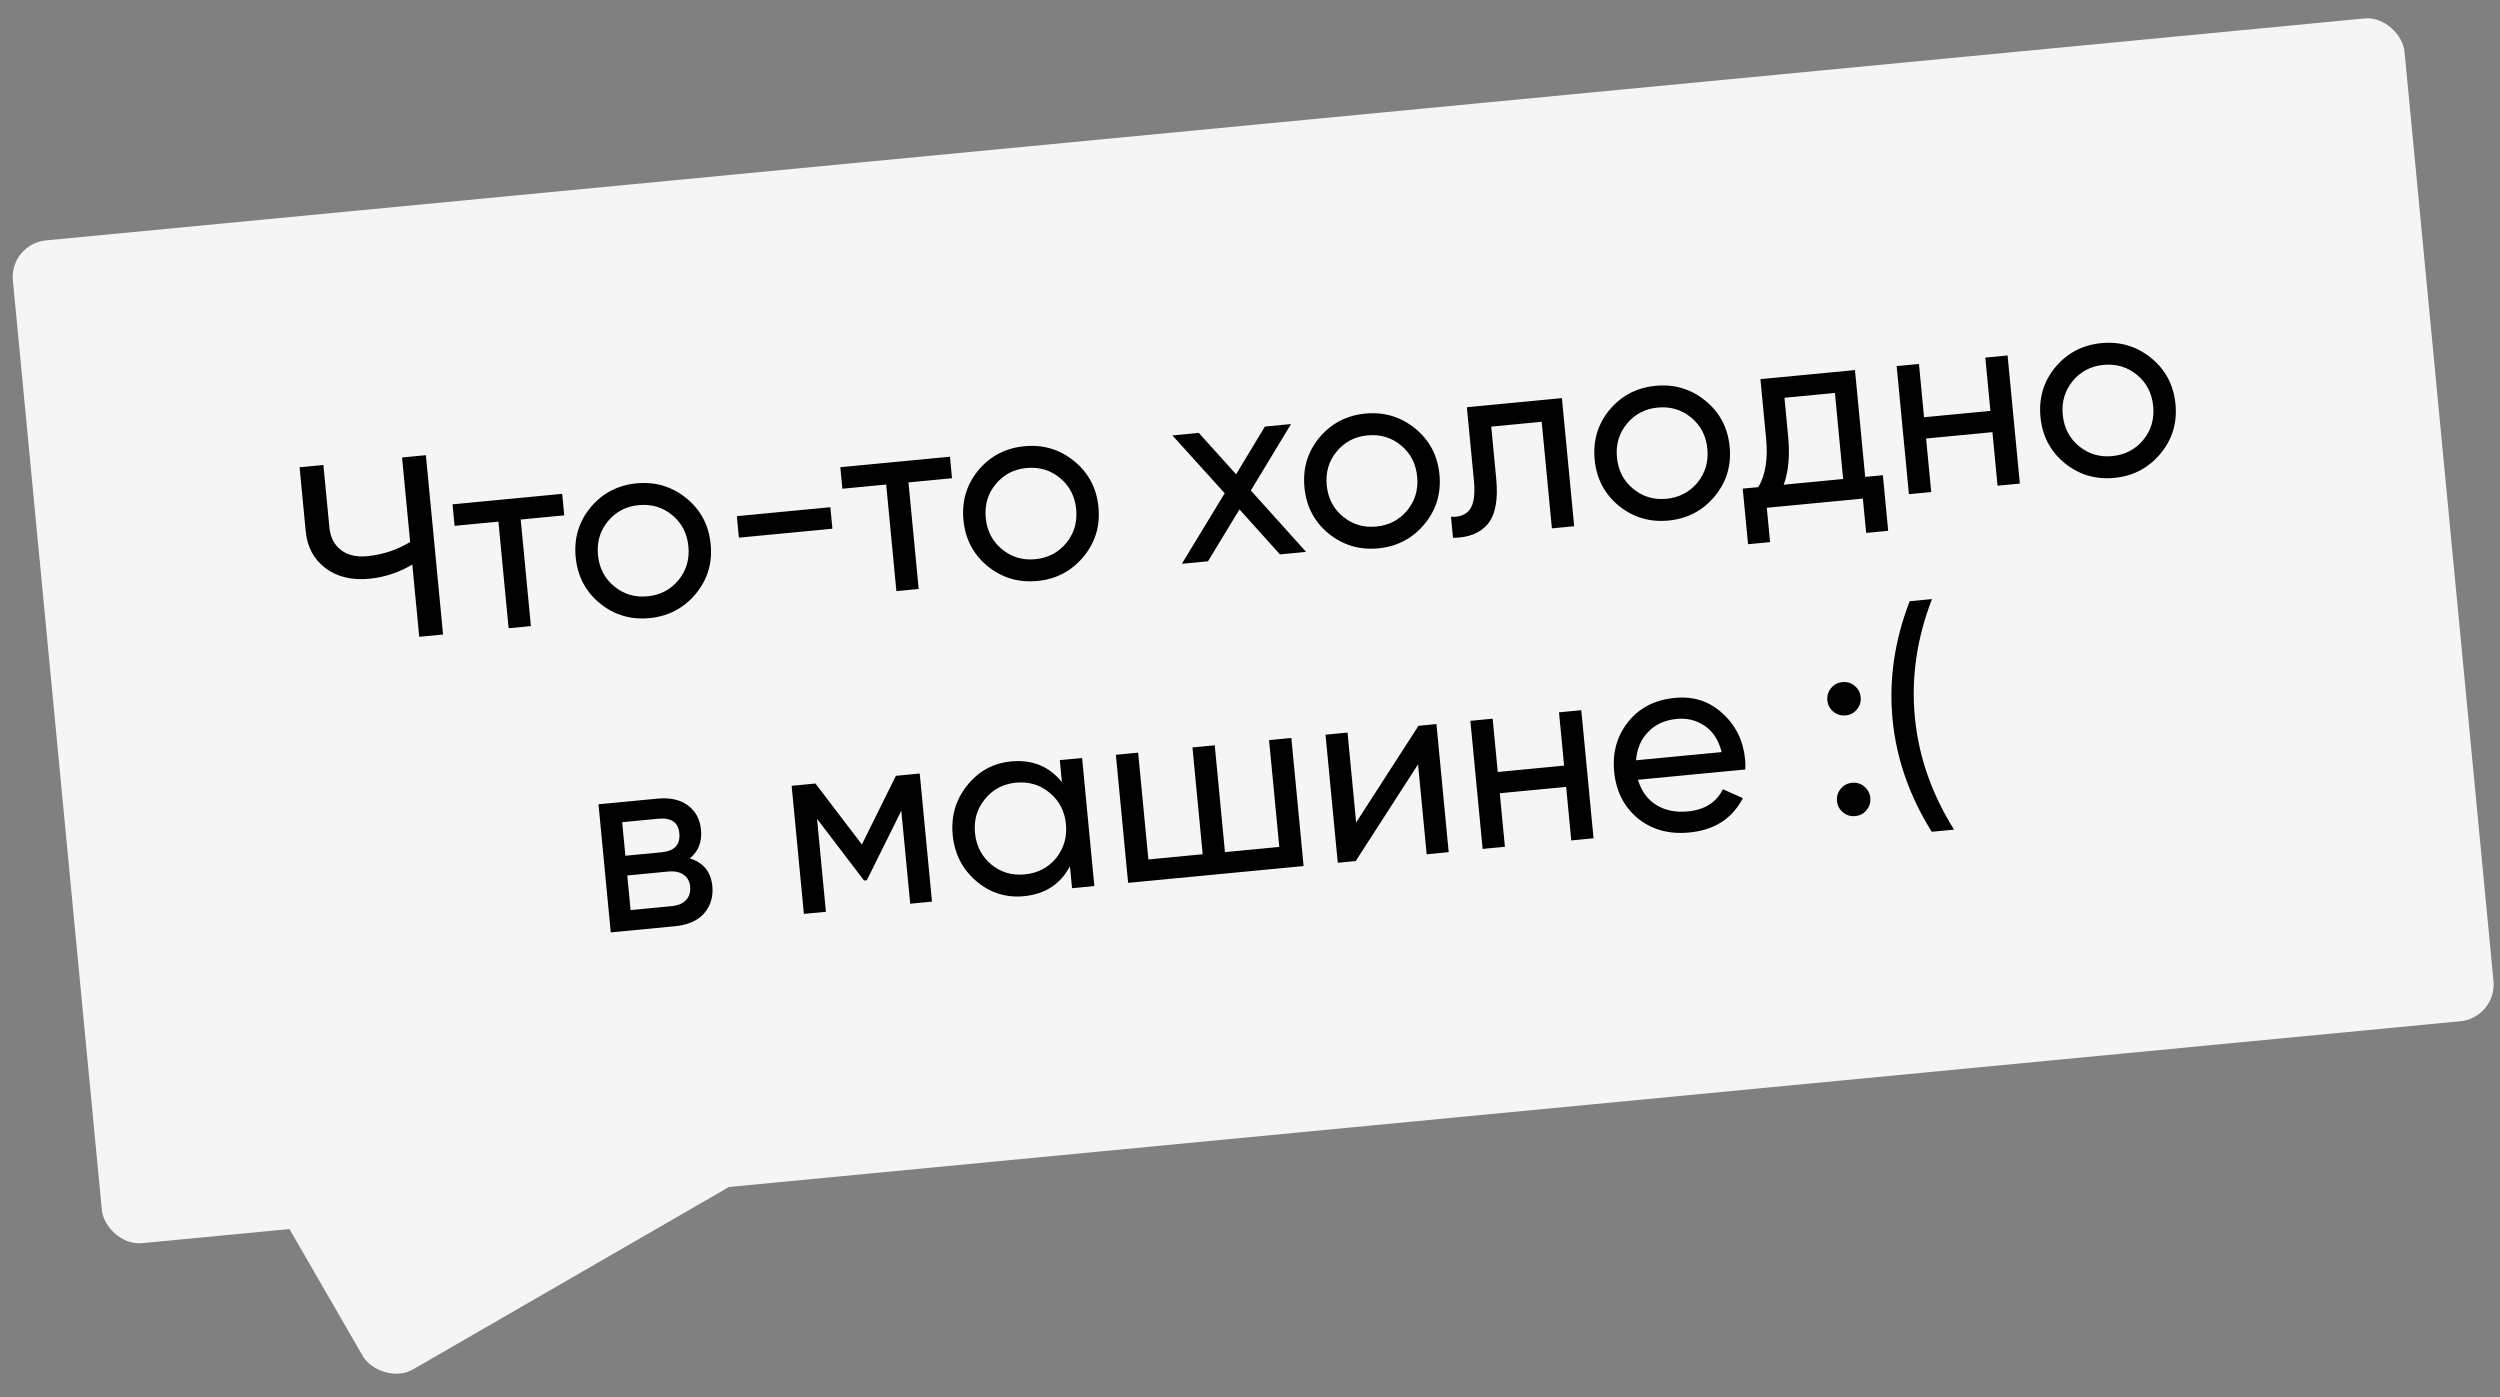
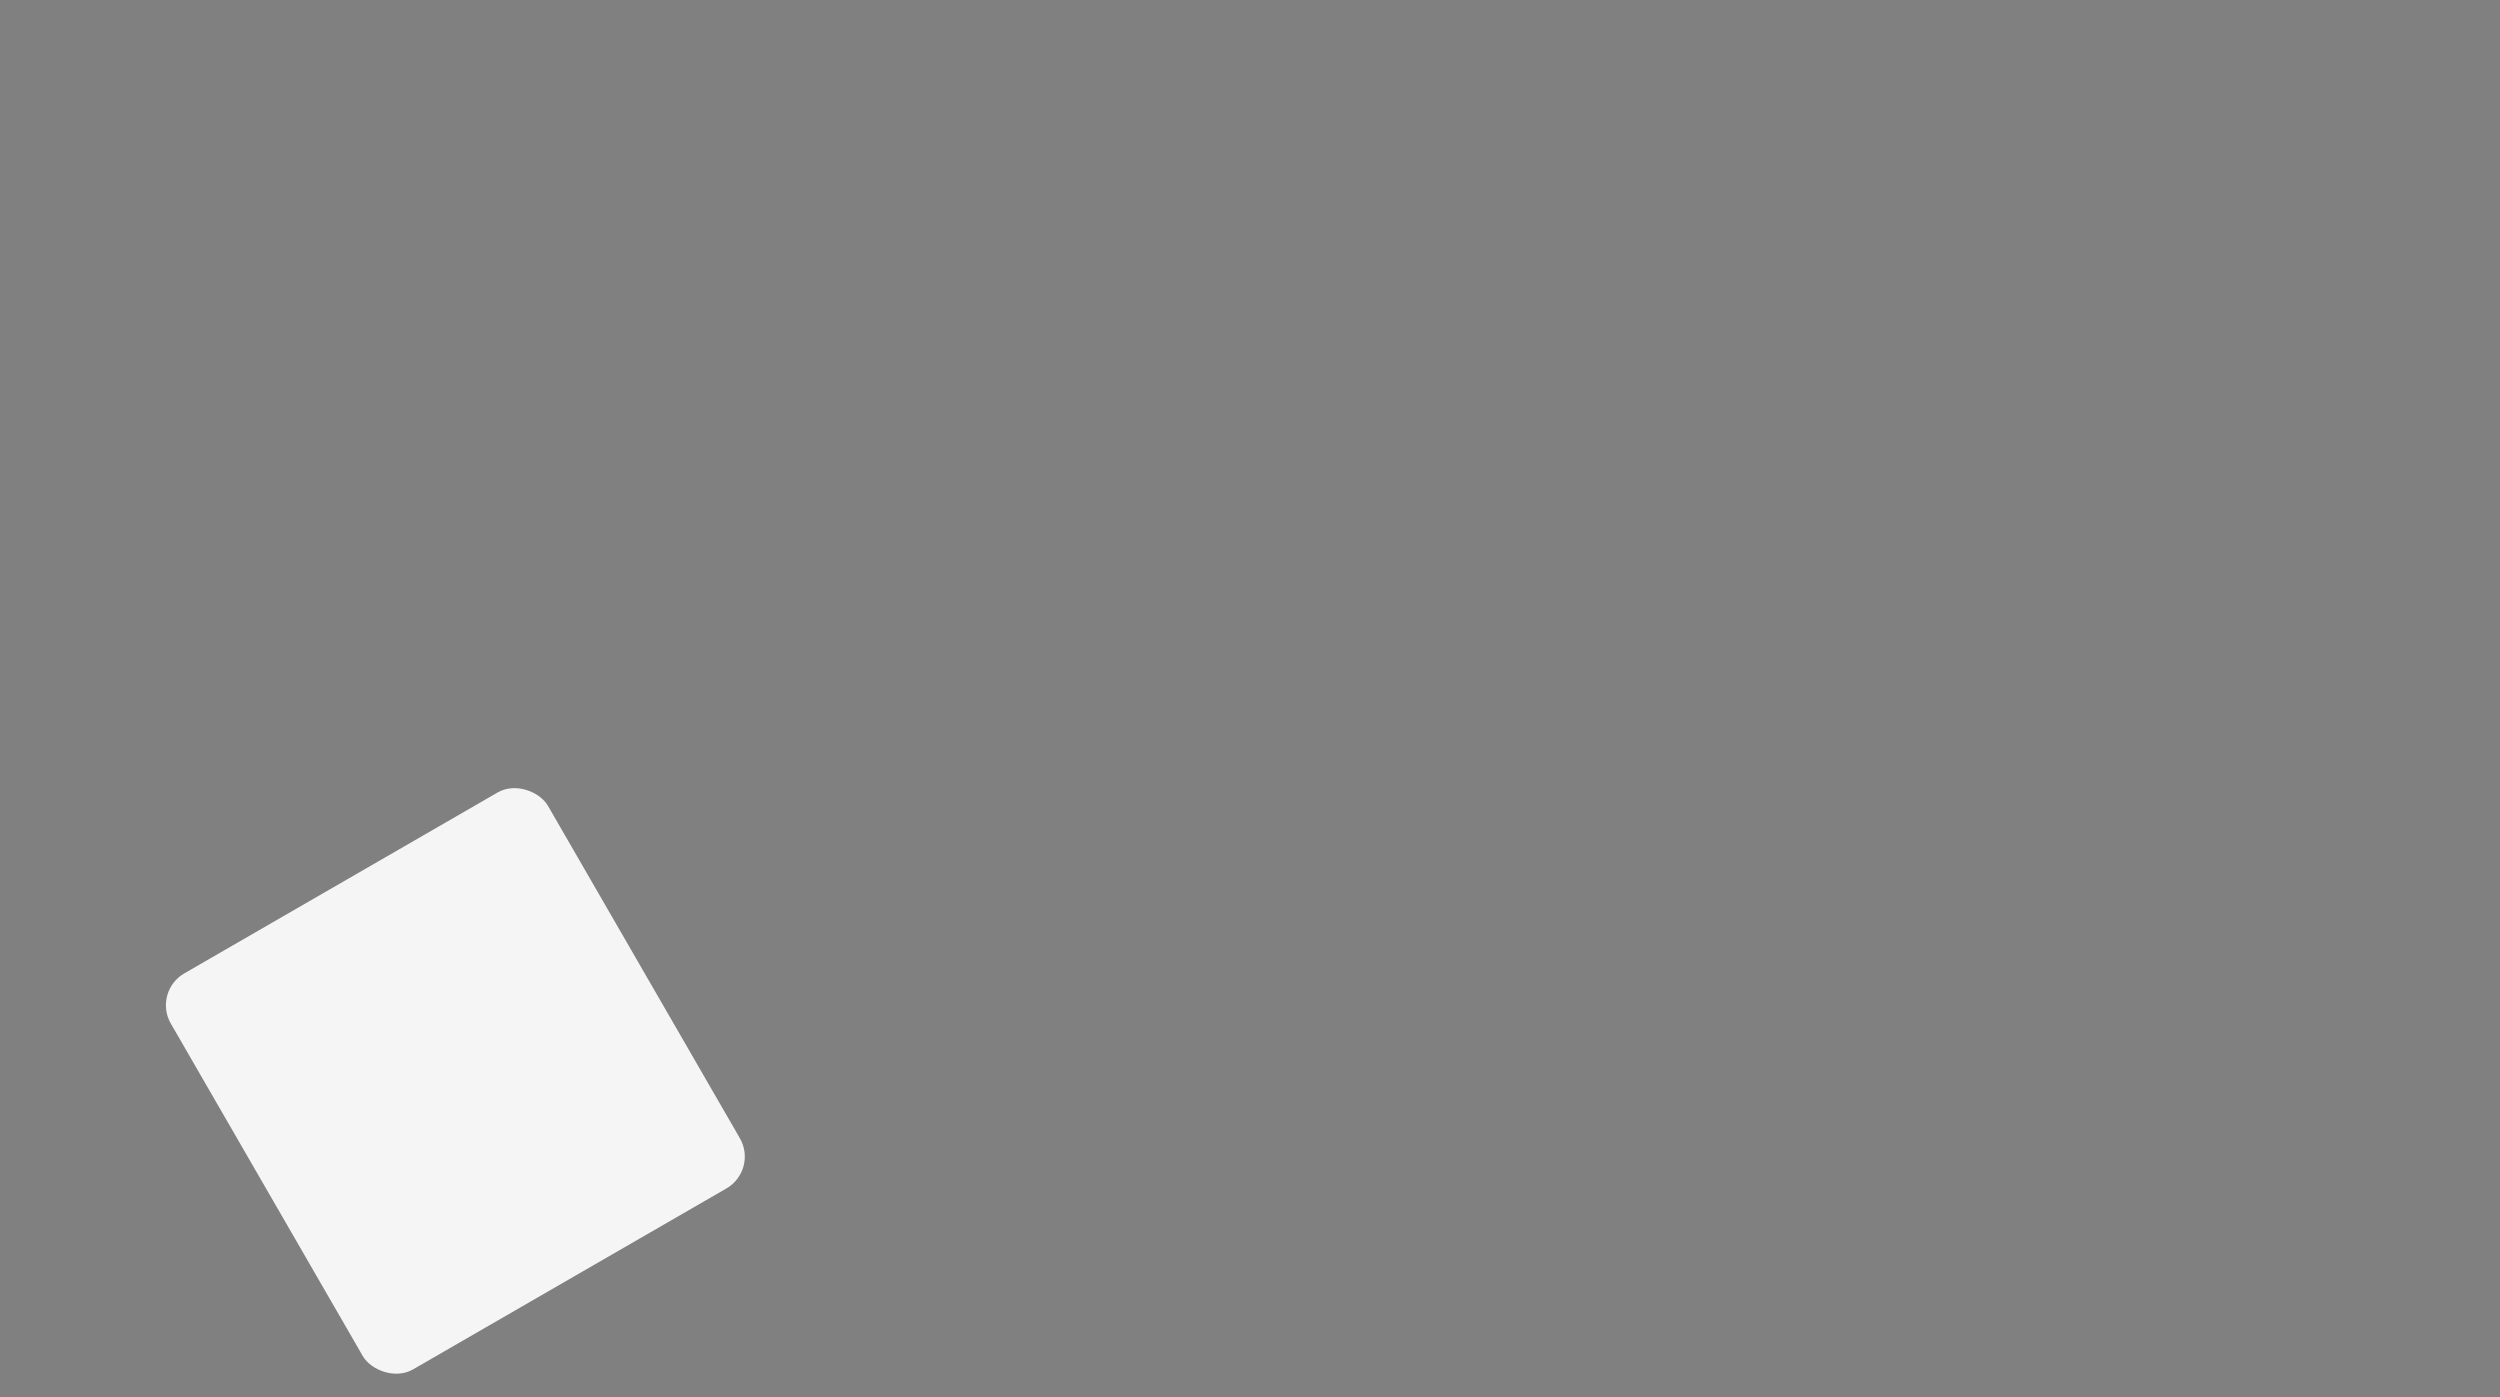
<svg xmlns="http://www.w3.org/2000/svg" width="136" height="76" viewBox="0 0 136 76" fill="none">
  <rect x="0" y="0" width="136" height="76" fill="#808080" stroke="none" />
-   <rect x="0.51" y="13.268" width="130.699" height="54.8" rx="2" transform="rotate(-5.468 0.51 13.268)" fill="#F5F5F5" />
  <rect x="8.294" y="53.952" width="23.69" height="24.878" rx="2" transform="rotate(-30 8.294 53.952)" fill="#F5F5F5" />
-   <path d="M21.872 24.886L23.168 24.762L24.102 34.517L22.806 34.641L22.43 30.711C21.702 31.146 20.921 31.404 20.085 31.484C19.137 31.575 18.345 31.383 17.709 30.91C17.072 30.427 16.713 29.758 16.631 28.903L16.297 25.419L17.593 25.295L17.919 28.696C17.97 29.225 18.177 29.632 18.542 29.916C18.907 30.2 19.387 30.313 19.981 30.256C20.817 30.176 21.594 29.919 22.312 29.485L21.872 24.886ZM30.583 26.865L30.695 28.035L28.326 28.262L28.881 34.059L27.669 34.176L27.114 28.378L24.73 28.606L24.618 27.436L30.583 26.865ZM37.838 32.316C37.19 33.091 36.355 33.527 35.333 33.625C34.311 33.723 33.408 33.453 32.626 32.815C31.852 32.177 31.416 31.342 31.317 30.31C31.218 29.279 31.488 28.377 32.127 27.603C32.774 26.828 33.609 26.392 34.631 26.294C35.653 26.196 36.556 26.466 37.339 27.104C38.122 27.742 38.562 28.576 38.661 29.607C38.76 30.639 38.485 31.541 37.838 32.316ZM35.219 32.44C35.916 32.373 36.479 32.081 36.907 31.561C37.336 31.042 37.516 30.43 37.449 29.723C37.381 29.017 37.088 28.45 36.569 28.021C36.049 27.593 35.441 27.412 34.745 27.479C34.057 27.545 33.499 27.837 33.071 28.356C32.642 28.875 32.462 29.488 32.529 30.194C32.597 30.9 32.89 31.468 33.41 31.896C33.929 32.325 34.532 32.506 35.219 32.44ZM40.196 29.249L40.084 28.079L45.171 27.592L45.283 28.762L40.196 29.249ZM51.678 24.845L51.79 26.016L49.421 26.243L49.976 32.04L48.764 32.156L48.209 26.359L45.825 26.587L45.713 25.416L51.678 24.845ZM58.933 30.297C58.285 31.071 57.45 31.508 56.428 31.605C55.406 31.703 54.503 31.433 53.72 30.796C52.947 30.157 52.511 29.322 52.412 28.291C52.313 27.26 52.583 26.357 53.221 25.584C53.869 24.809 54.704 24.373 55.726 24.275C56.748 24.177 57.651 24.447 58.434 25.084C59.217 25.722 59.657 26.557 59.756 27.588C59.855 28.619 59.58 29.522 58.933 30.297ZM56.315 30.421C57.011 30.354 57.574 30.061 58.002 29.542C58.431 29.023 58.611 28.41 58.544 27.704C58.476 26.998 58.183 26.431 57.664 26.002C57.144 25.574 56.536 25.393 55.84 25.459C55.152 25.525 54.594 25.818 54.166 26.337C53.737 26.856 53.557 27.469 53.624 28.175C53.692 28.881 53.985 29.448 54.504 29.877C55.024 30.305 55.627 30.487 56.315 30.421ZM71.052 30.023L69.63 30.159L67.427 27.712L65.714 30.534L64.292 30.67L66.625 26.832L63.779 23.687L65.214 23.549L67.244 25.802L68.81 23.205L70.231 23.069L68.046 26.682L71.052 30.023ZM77.483 28.521C76.835 29.296 76 29.732 74.978 29.83C73.956 29.927 73.053 29.657 72.27 29.02C71.497 28.381 71.061 27.547 70.962 26.515C70.863 25.484 71.133 24.581 71.771 23.808C72.419 23.033 73.254 22.597 74.276 22.499C75.298 22.401 76.201 22.671 76.984 23.309C77.767 23.946 78.207 24.781 78.306 25.812C78.405 26.843 78.13 27.746 77.483 28.521ZM74.865 28.645C75.561 28.578 76.124 28.285 76.552 27.766C76.981 27.247 77.161 26.634 77.094 25.928C77.026 25.222 76.733 24.655 76.213 24.226C75.694 23.798 75.086 23.617 74.389 23.684C73.702 23.75 73.144 24.042 72.716 24.561C72.287 25.08 72.107 25.693 72.174 26.399C72.242 27.105 72.535 27.672 73.054 28.101C73.574 28.529 74.177 28.711 74.865 28.645ZM84.968 21.658L85.635 28.627L84.423 28.743L83.868 22.945L81.123 23.208L81.395 26.051C81.504 27.194 81.348 28.015 80.927 28.515C80.515 29.004 79.887 29.252 79.044 29.258L78.934 28.115C79.414 28.134 79.758 27.998 79.964 27.707C80.179 27.405 80.251 26.882 80.18 26.139L79.798 22.153L84.968 21.658ZM93.27 27.01C92.622 27.784 91.787 28.22 90.765 28.318C89.743 28.416 88.841 28.146 88.058 27.509C87.284 26.87 86.848 26.035 86.749 25.004C86.65 23.973 86.92 23.07 87.559 22.296C88.206 21.522 89.041 21.086 90.063 20.988C91.085 20.89 91.988 21.16 92.771 21.797C93.554 22.435 93.995 23.27 94.093 24.301C94.192 25.332 93.918 26.235 93.27 27.01ZM90.652 27.134C91.349 27.067 91.911 26.774 92.34 26.255C92.768 25.736 92.948 25.123 92.881 24.417C92.813 23.711 92.52 23.143 92.001 22.715C91.481 22.287 90.874 22.106 90.177 22.172C89.489 22.238 88.931 22.531 88.503 23.05C88.074 23.569 87.894 24.182 87.961 24.888C88.029 25.594 88.322 26.161 88.842 26.59C89.361 27.018 89.964 27.2 90.652 27.134ZM101.466 25.944L102.428 25.852L102.717 28.876L101.519 28.991L101.34 27.123L96.114 27.623L96.292 29.491L95.094 29.606L94.804 26.581L95.654 26.5C96.042 25.844 96.183 24.963 96.077 23.858L95.767 20.625L100.91 20.132L101.466 25.944ZM97.034 26.368L100.267 26.058L99.819 21.376L97.074 21.639L97.275 23.743C97.375 24.784 97.294 25.659 97.034 26.368ZM108 19.454L109.212 19.337L109.88 26.306L108.667 26.422L108.388 23.509L104.779 23.855L105.058 26.767L103.845 26.883L103.178 19.915L104.391 19.799L104.668 22.698L108.278 22.352L108 19.454ZM117.522 24.688C116.874 25.463 116.039 25.899 115.017 25.997C113.995 26.095 113.093 25.825 112.31 25.187C111.536 24.548 111.1 23.713 111.001 22.682C110.903 21.651 111.173 20.748 111.811 19.975C112.459 19.2 113.294 18.764 114.316 18.666C115.338 18.568 116.24 18.838 117.023 19.476C117.806 20.113 118.247 20.948 118.346 21.979C118.445 23.011 118.17 23.913 117.522 24.688ZM114.904 24.812C115.601 24.745 116.164 24.452 116.592 23.933C117.02 23.414 117.201 22.801 117.133 22.095C117.066 21.389 116.772 20.822 116.253 20.393C115.734 19.965 115.126 19.784 114.429 19.851C113.742 19.916 113.184 20.209 112.755 20.728C112.327 21.247 112.146 21.86 112.214 22.566C112.281 23.272 112.575 23.84 113.094 24.268C113.613 24.697 114.217 24.878 114.904 24.812ZM37.523 46.696C38.267 46.924 38.676 47.429 38.751 48.209C38.806 48.785 38.656 49.278 38.302 49.687C37.955 50.086 37.425 50.319 36.709 50.388L33.225 50.721L32.558 43.753L35.763 43.446C36.46 43.38 37.016 43.505 37.431 43.821C37.844 44.129 38.078 44.566 38.133 45.132C38.197 45.801 37.993 46.322 37.523 46.696ZM35.812 44.539L33.847 44.727L34.021 46.553L35.986 46.364C36.693 46.297 37.016 45.952 36.956 45.329C36.899 44.735 36.518 44.471 35.812 44.539ZM36.534 49.294C36.887 49.26 37.148 49.15 37.318 48.965C37.497 48.779 37.572 48.533 37.543 48.227C37.515 47.939 37.397 47.725 37.186 47.586C36.984 47.436 36.707 47.378 36.354 47.412L34.124 47.626L34.304 49.507L36.534 49.294ZM50.033 42.08L50.7 49.049L49.515 49.162L49.031 44.103L47.157 47.883L47.003 47.898L44.446 44.542L44.93 49.601L43.732 49.716L43.065 42.748L44.361 42.623L46.886 45.94L48.737 42.205L50.033 42.08ZM57.653 41.351L58.866 41.235L59.533 48.203L58.32 48.319L58.206 47.12C57.69 48.098 56.856 48.642 55.704 48.752C54.728 48.846 53.863 48.572 53.108 47.932C52.352 47.282 51.925 46.447 51.827 45.425C51.729 44.403 51.99 43.506 52.61 42.734C53.229 41.953 54.026 41.515 55.002 41.422C56.154 41.312 57.076 41.688 57.768 42.549L57.653 41.351ZM55.745 47.567C56.451 47.499 57.018 47.206 57.447 46.687C57.874 46.158 58.054 45.541 57.987 44.835C57.919 44.129 57.626 43.562 57.107 43.133C56.587 42.695 55.974 42.51 55.267 42.578C54.571 42.645 54.008 42.942 53.581 43.471C53.152 43.99 52.972 44.602 53.039 45.309C53.107 46.015 53.401 46.587 53.921 47.024C54.44 47.453 55.048 47.634 55.745 47.567ZM69.037 40.261L70.249 40.145L70.916 47.113L61.37 48.027L60.703 41.059L61.915 40.943L62.471 46.754L65.426 46.471L64.87 40.66L66.082 40.544L66.638 46.355L69.593 46.073L69.037 40.261ZM77.166 39.483L78.142 39.39L78.809 46.358L77.611 46.472L77.142 41.581L73.75 46.842L72.775 46.935L72.108 39.967L73.306 39.852L73.774 44.744L77.166 39.483ZM84.81 38.751L86.022 38.635L86.689 45.603L85.477 45.719L85.198 42.807L81.588 43.152L81.867 46.065L80.655 46.181L79.988 39.213L81.2 39.097L81.478 41.996L85.087 41.65L84.81 38.751ZM89.105 42.419C89.285 43.03 89.615 43.486 90.094 43.787C90.582 44.087 91.156 44.205 91.815 44.142C92.735 44.054 93.371 43.651 93.725 42.933L94.812 43.419C94.234 44.534 93.263 45.157 91.897 45.288C90.791 45.394 89.857 45.136 89.094 44.515C88.34 43.884 87.912 43.039 87.811 41.98C87.71 40.93 87.966 40.024 88.578 39.263C89.189 38.501 90.034 38.068 91.111 37.965C92.133 37.867 93 38.15 93.71 38.813C94.429 39.467 94.837 40.3 94.934 41.312C94.951 41.489 94.954 41.671 94.944 41.86L89.105 42.419ZM91.221 39.108C90.57 39.17 90.049 39.408 89.657 39.82C89.265 40.223 89.047 40.736 89.003 41.359L93.658 40.914C93.493 40.264 93.184 39.787 92.734 39.483C92.282 39.18 91.778 39.055 91.221 39.108ZM100.401 38.918C100.15 38.942 99.928 38.874 99.734 38.715C99.541 38.555 99.432 38.35 99.408 38.099C99.384 37.848 99.452 37.626 99.611 37.433C99.771 37.239 99.976 37.131 100.227 37.107C100.487 37.082 100.709 37.15 100.894 37.31C101.087 37.47 101.196 37.675 101.22 37.926C101.244 38.177 101.176 38.399 101.016 38.592C100.866 38.785 100.661 38.893 100.401 38.918ZM100.925 44.395C100.674 44.419 100.452 44.352 100.258 44.192C100.065 44.032 99.956 43.827 99.932 43.576C99.908 43.325 99.976 43.103 100.136 42.91C100.295 42.716 100.501 42.608 100.751 42.584C101.012 42.559 101.234 42.627 101.418 42.787C101.611 42.947 101.72 43.152 101.744 43.403C101.768 43.654 101.7 43.876 101.541 44.069C101.39 44.262 101.185 44.37 100.925 44.395ZM105.087 45.248C103.87 43.302 103.159 41.261 102.954 39.124C102.75 36.987 103.06 34.848 103.887 32.706L105.099 32.59C104.273 34.732 103.962 36.871 104.167 39.008C104.371 41.145 105.082 43.186 106.3 45.132L105.087 45.248Z" fill="black" />
</svg>